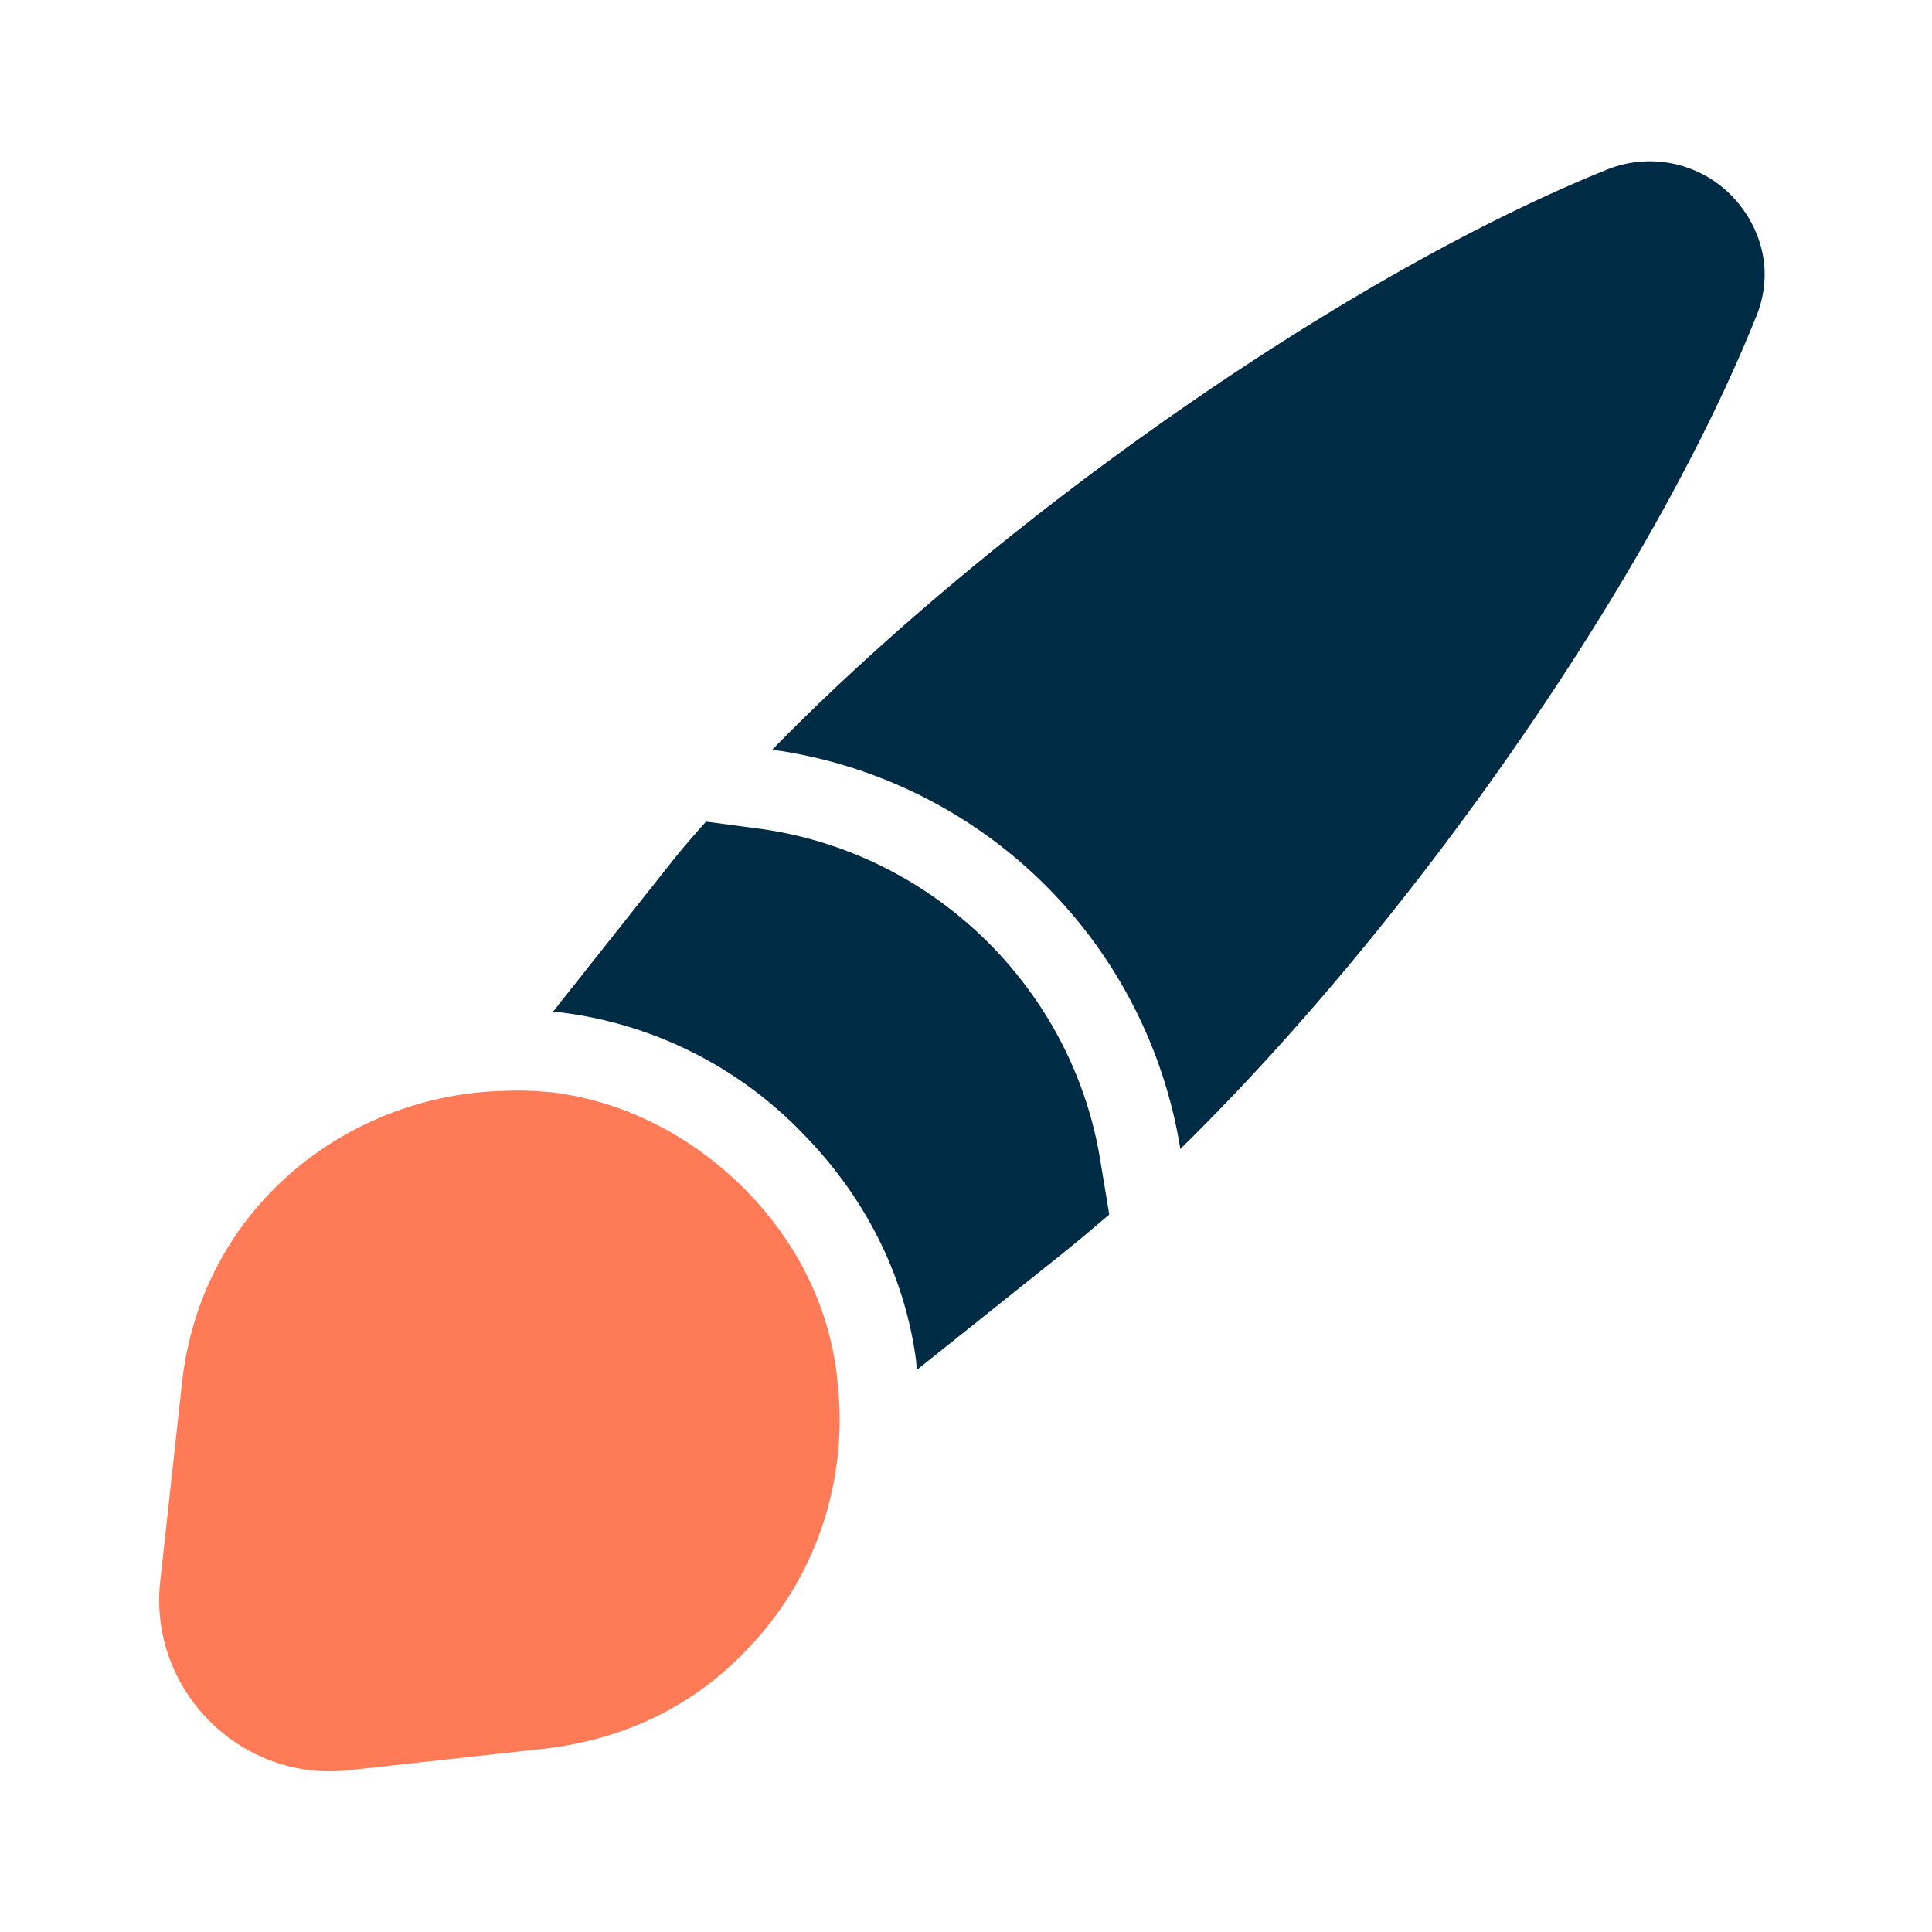
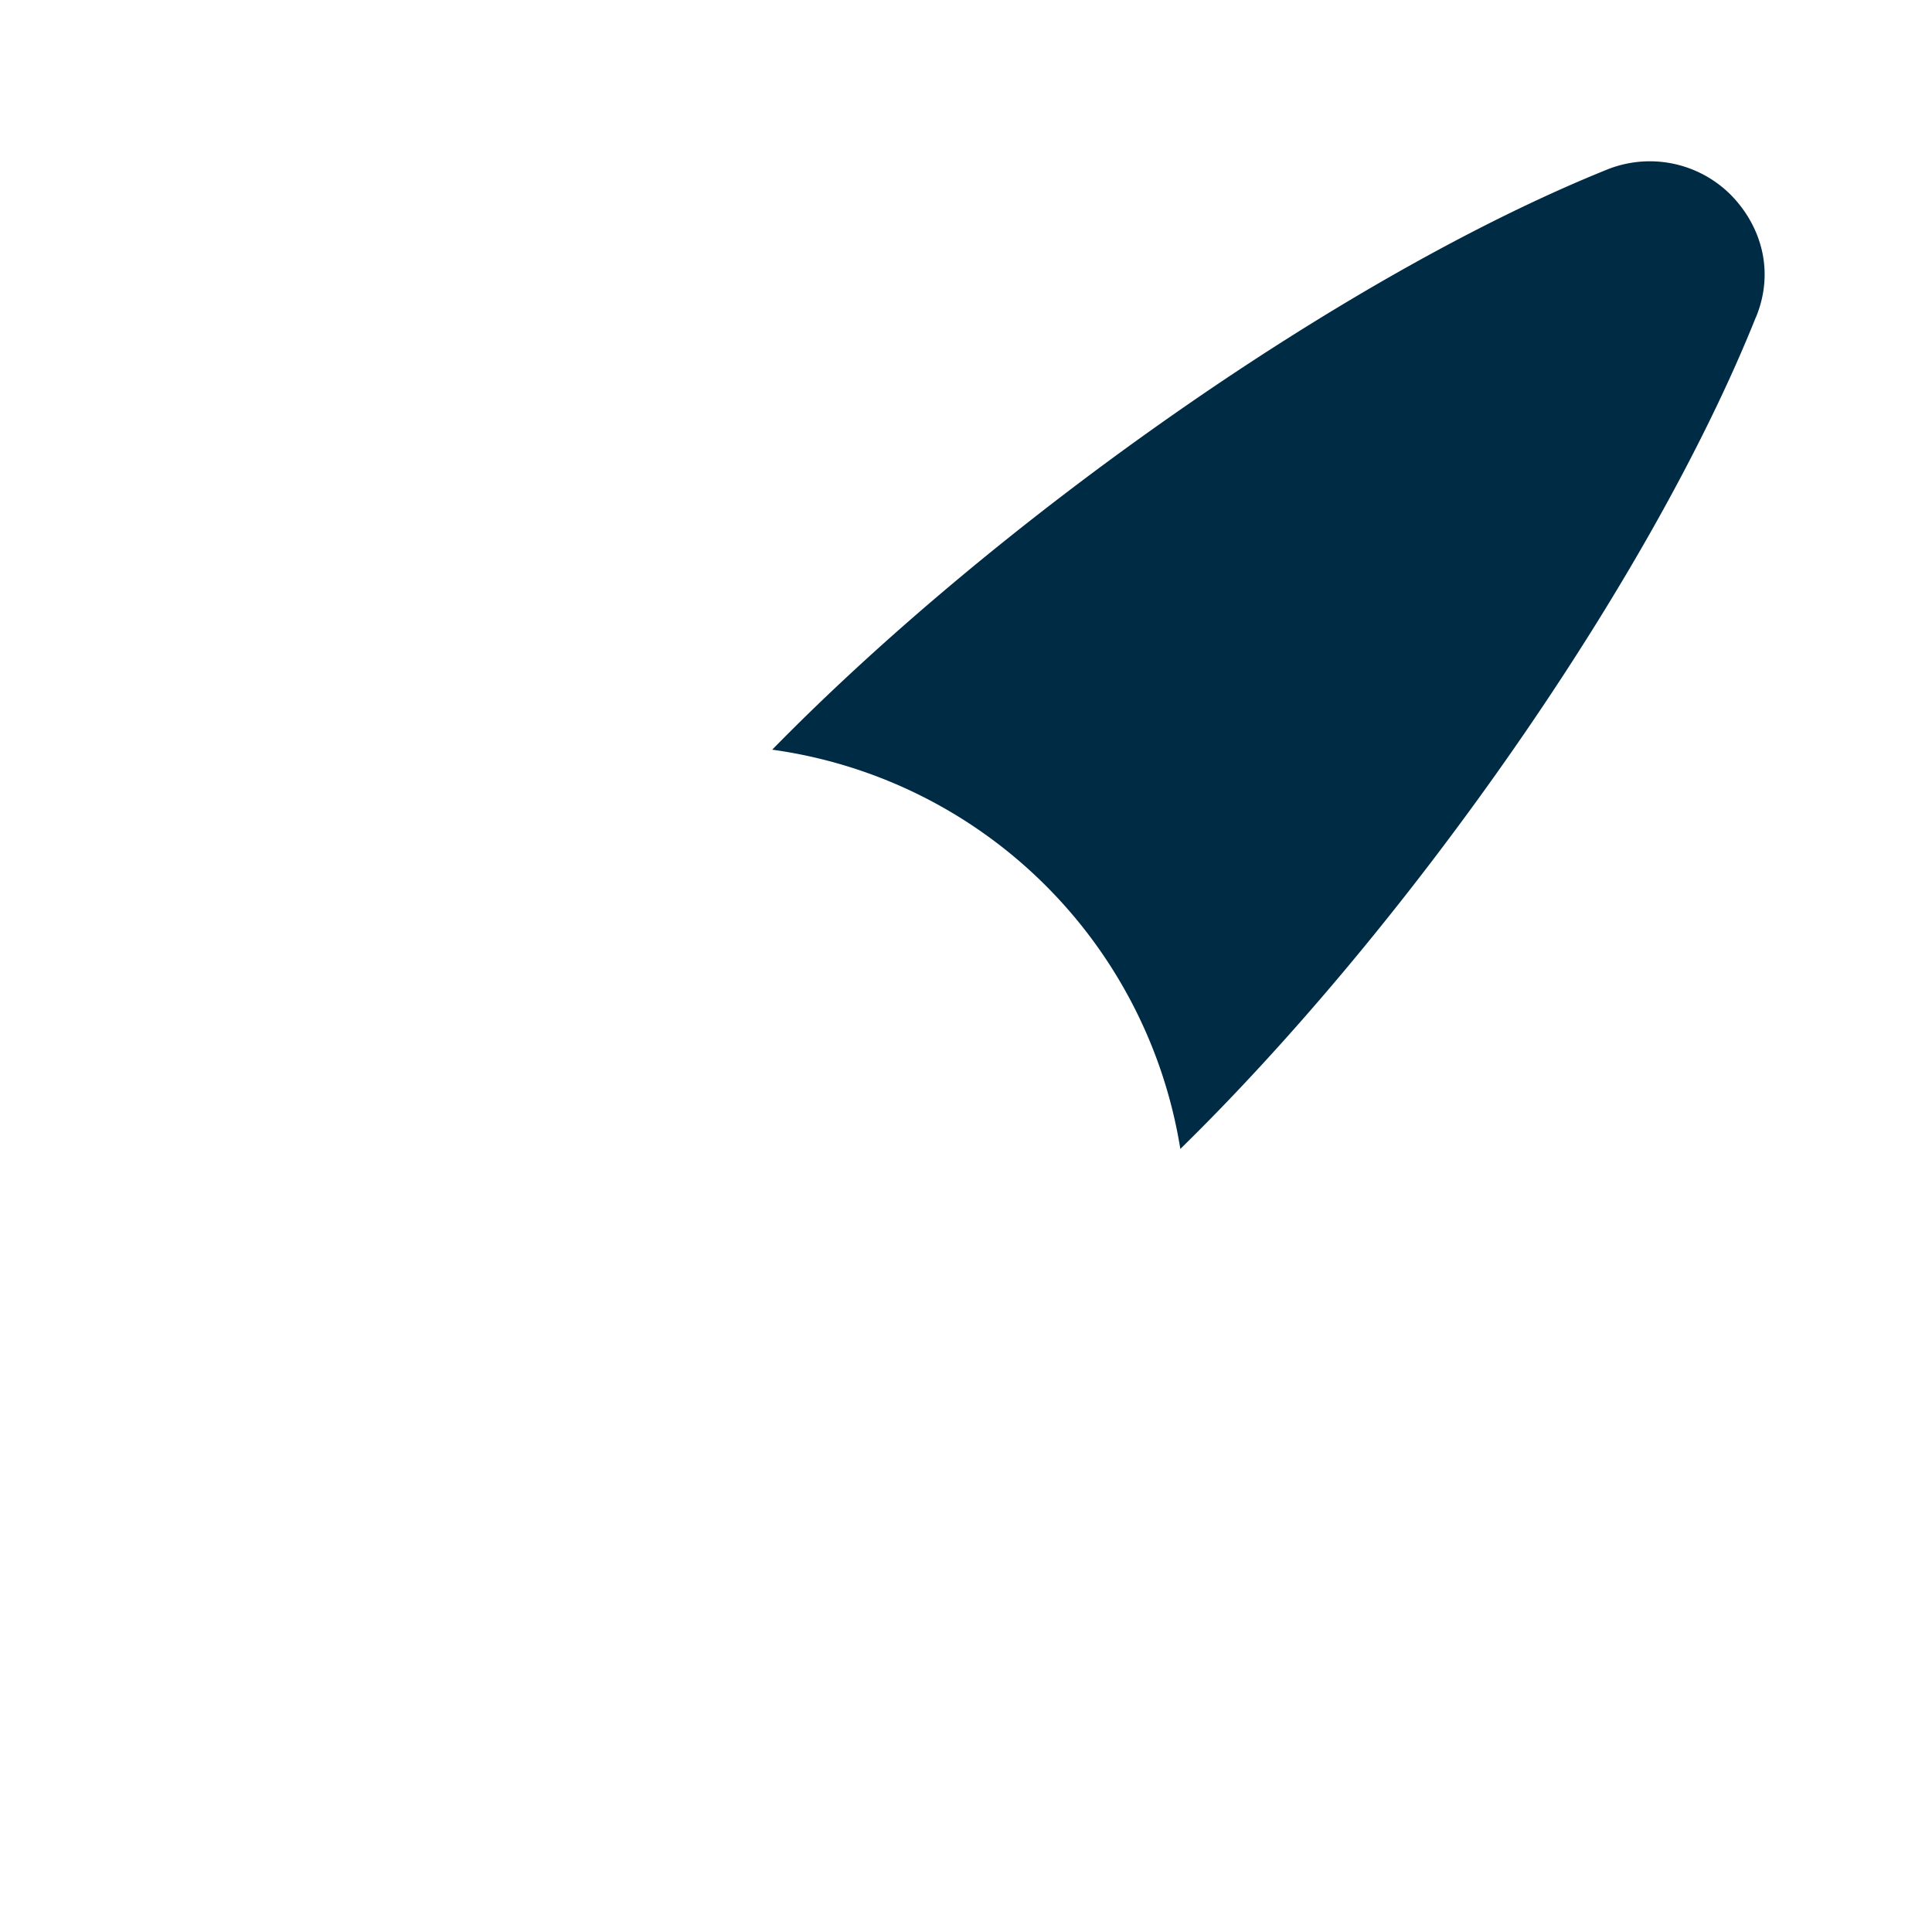
<svg xmlns="http://www.w3.org/2000/svg" width="32" height="32" fill="none">
  <path d="M29.082 5.256C27.336 9.616 23.35 15.31 19.55 19.03a7.95 7.95 0 00-6.76-6.613c3.733-3.813 9.467-7.853 13.84-9.613a1.896 1.896 0 012.027.413c.506.507.746 1.267.426 2.04z" fill="#002B45" />
-   <path d="M18.373 20.116c-.266.227-.533.453-.8.667l-2.386 1.906c0-.04-.013-.093-.013-.146-.187-1.427-.854-2.747-1.934-3.827a6.705 6.705 0 00-3.947-1.947c-.04 0-.093-.013-.133-.013l1.934-2.44c.186-.24.386-.467.6-.707l.906.12c2.867.4 5.173 2.654 5.627 5.507l.146.88z" fill="#002B45" />
  <g filter="url(#filter0_i_94_17802)">
-     <path d="M13.908 23.494c0 1.467-.56 2.867-1.627 3.92-.813.827-1.907 1.387-3.24 1.547l-3.267.36c-1.786.2-3.32-1.333-3.12-3.133l.36-3.28c.32-2.92 2.76-4.787 5.347-4.84.253-.014.533 0 .8.026 1.133.147 2.227.667 3.147 1.574.893.893 1.4 1.946 1.546 3.053.027.267.054.52.054.773z" fill="#FF7A57" />
-   </g>
+     </g>
  <defs>
    <filter id="filter0_i_94_17802" x="2.637" y="18.063" width="11.271" height="11.276" filterUnits="userSpaceOnUse" color-interpolation-filters="sRGB">
      <feFlood flood-opacity="0" result="BackgroundImageFix" />
      <feBlend in="SourceGraphic" in2="BackgroundImageFix" result="shape" />
      <feColorMatrix in="SourceAlpha" values="0 0 0 0 0 0 0 0 0 0 0 0 0 0 0 0 0 0 127 0" result="hardAlpha" />
      <feOffset />
      <feGaussianBlur stdDeviation="2" />
      <feComposite in2="hardAlpha" operator="arithmetic" k2="-1" k3="1" />
      <feColorMatrix values="0 0 0 0 1 0 0 0 0 0.208 0 0 0 0 0 0 0 0 1 0" />
      <feBlend in2="shape" result="effect1_innerShadow_94_17802" />
    </filter>
  </defs>
</svg>